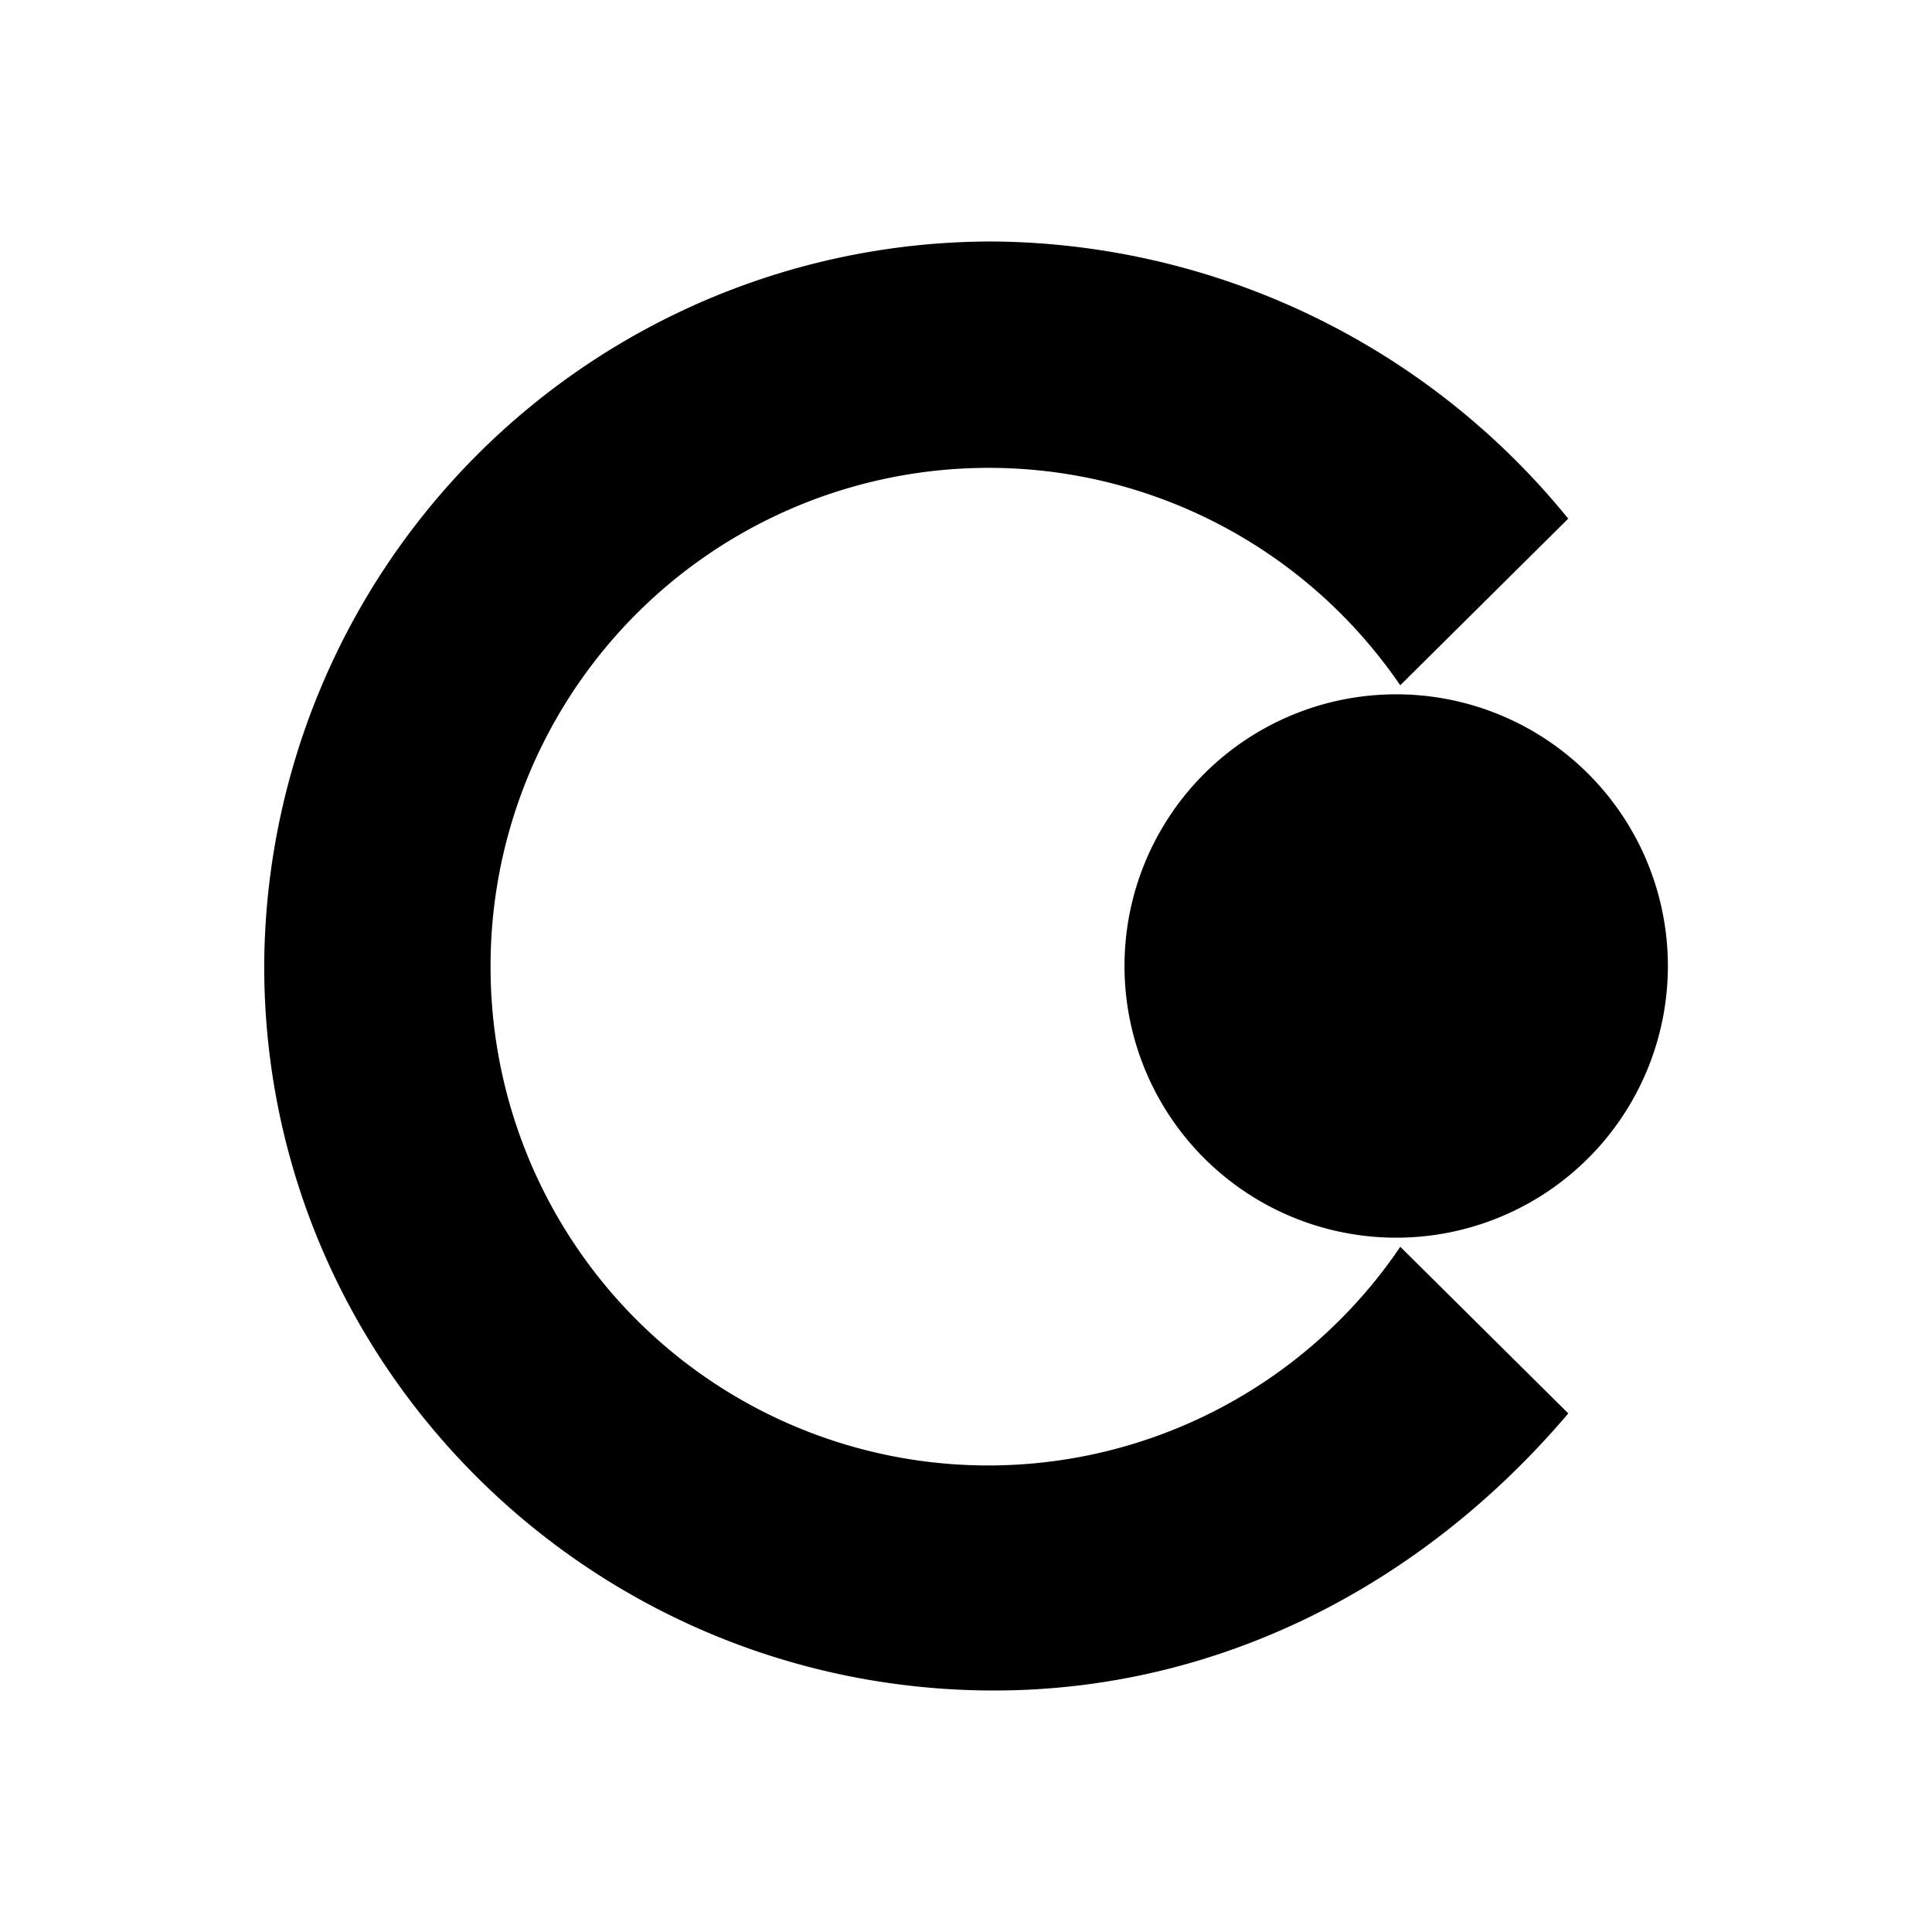
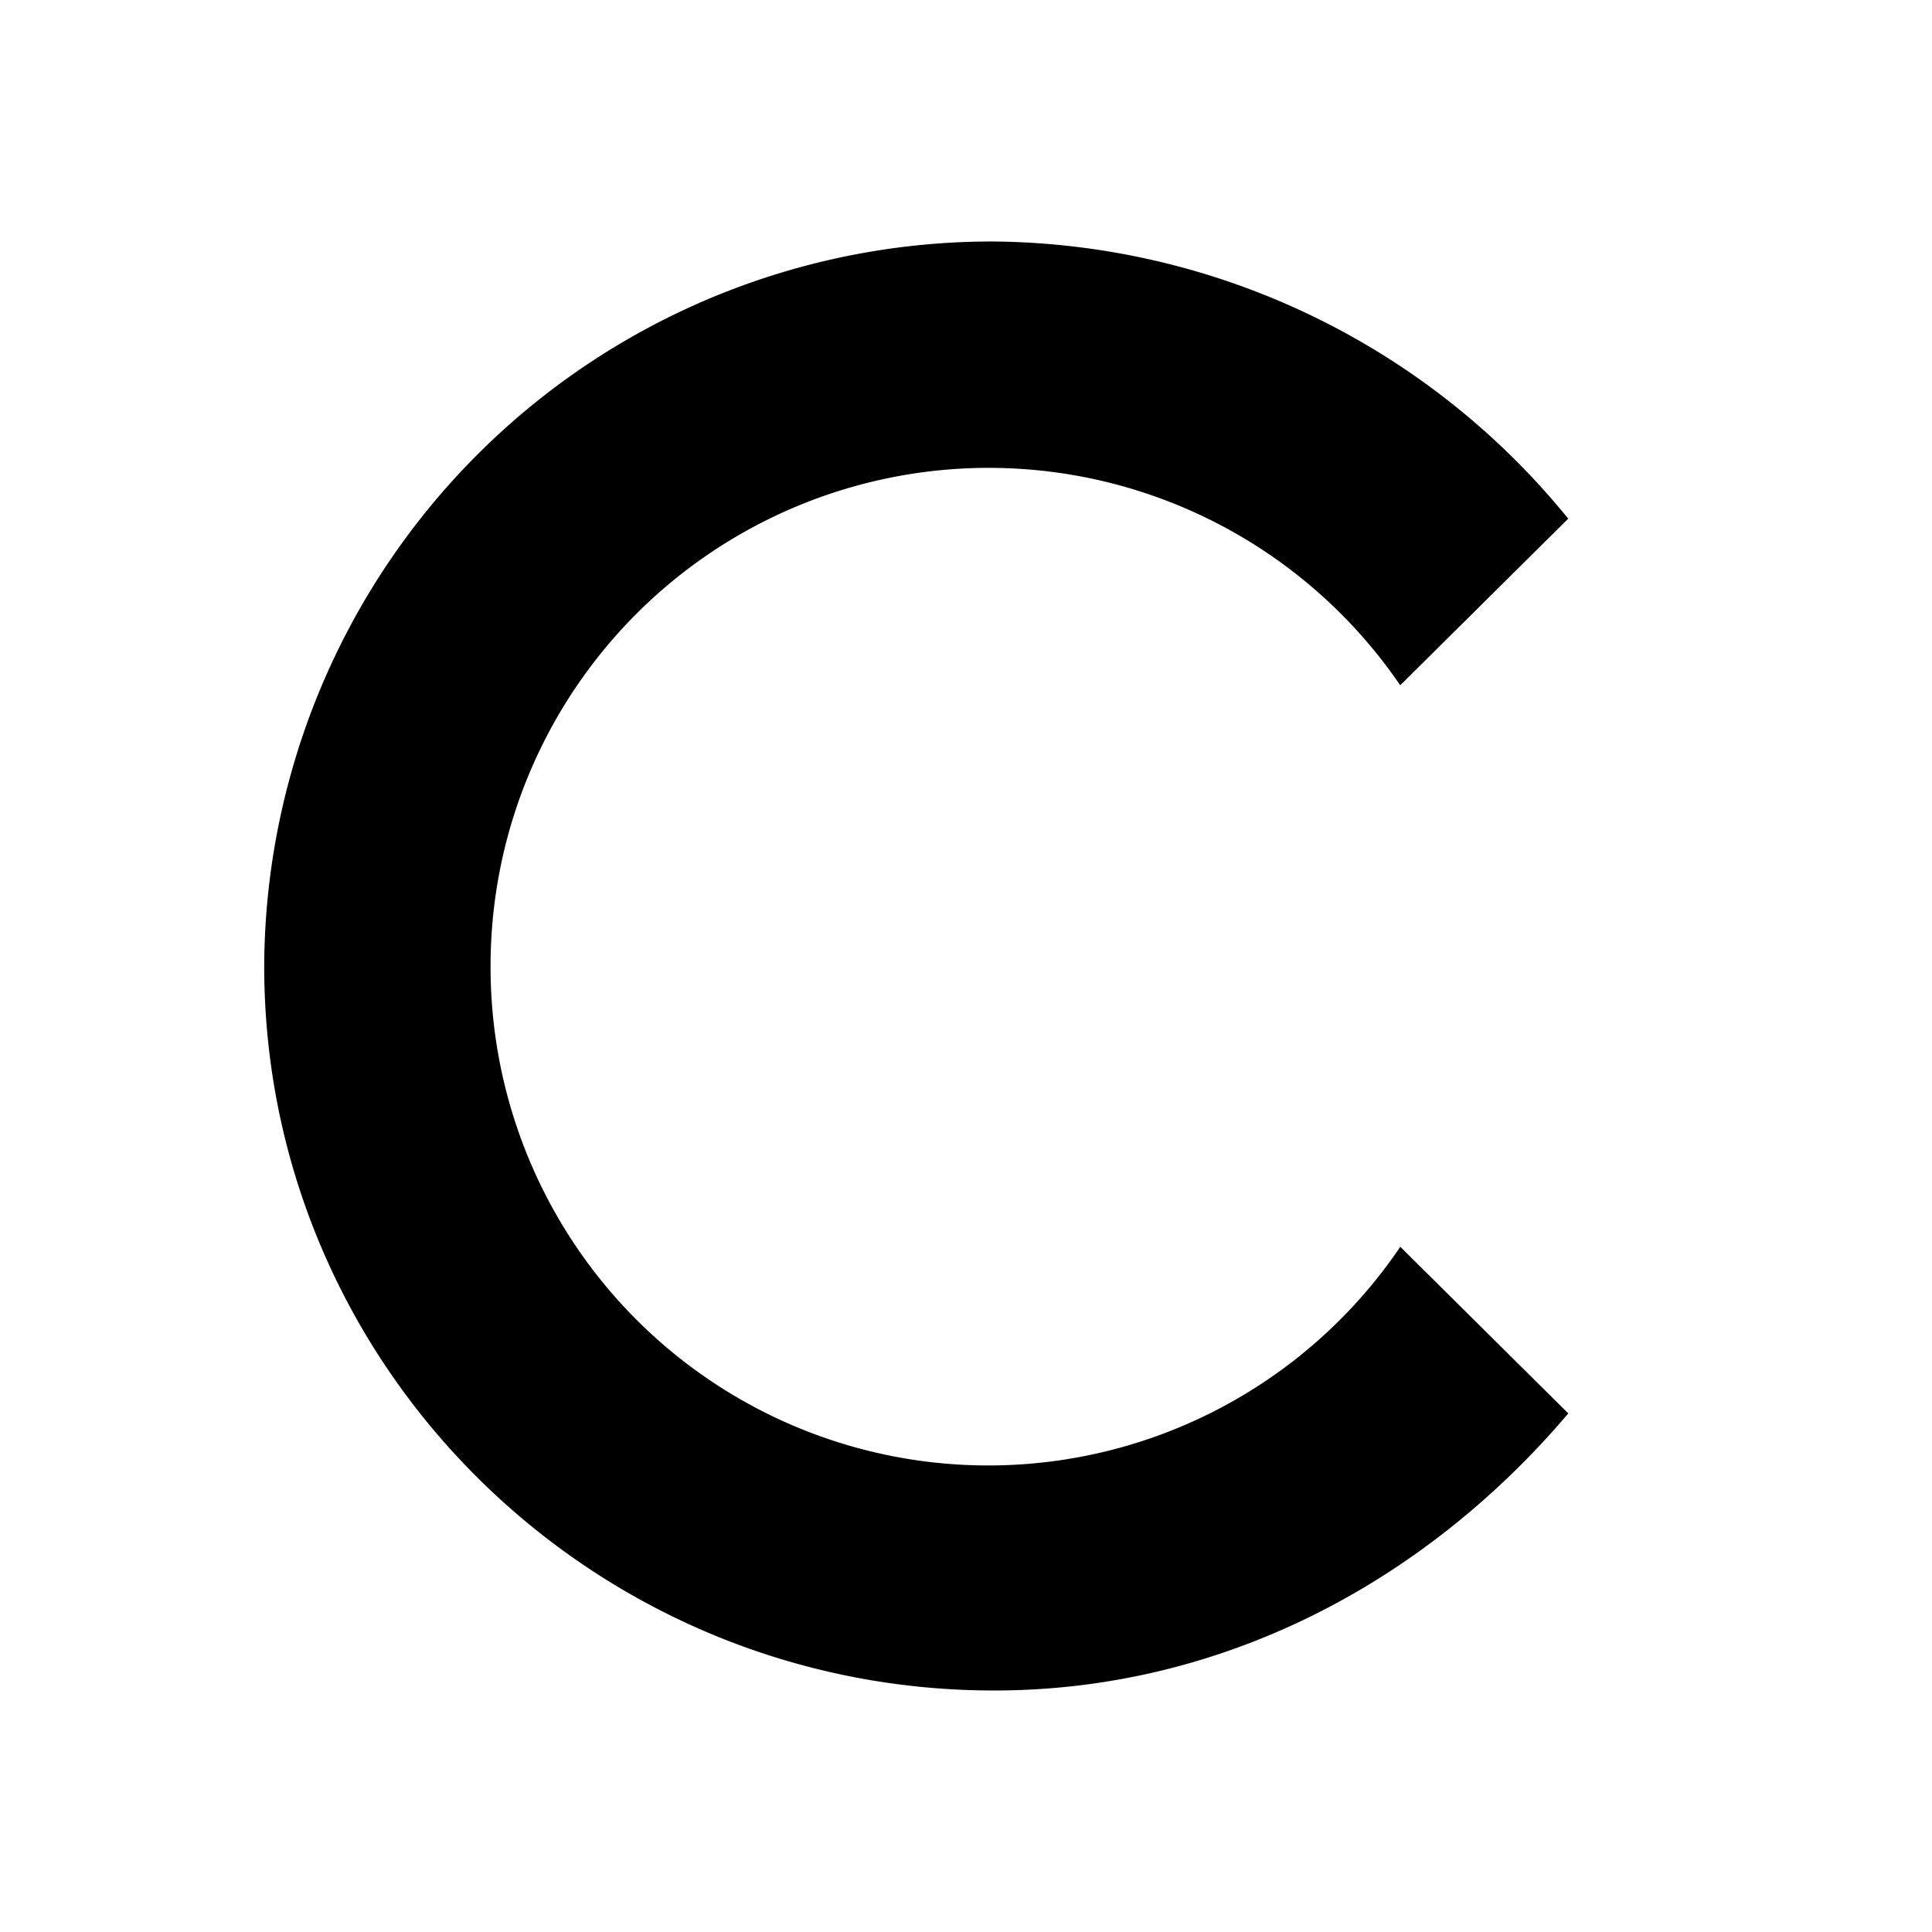
<svg xmlns="http://www.w3.org/2000/svg" width="1em" height="1em" viewBox="0 0 24 24">
-   <path fill="currentColor" d="M13.969 12a3.375 3.375 0 1 0 6.75 0a3.375 3.375 0 0 0-6.75 0" />
  <path fill="currentColor" d="M19.481 6.443A9.3 9.3 0 0 0 12.35 3a9.04 9.04 0 0 0-9.068 9c0 4.973 4.067 9 9.068 9c2.807 0 5.332-1.322 7.132-3.442l-2.087-2.07a6.18 6.18 0 0 1-10.099.195A6.2 6.2 0 0 1 6.094 12a6.188 6.188 0 0 1 11.3-3.487z" />
</svg>